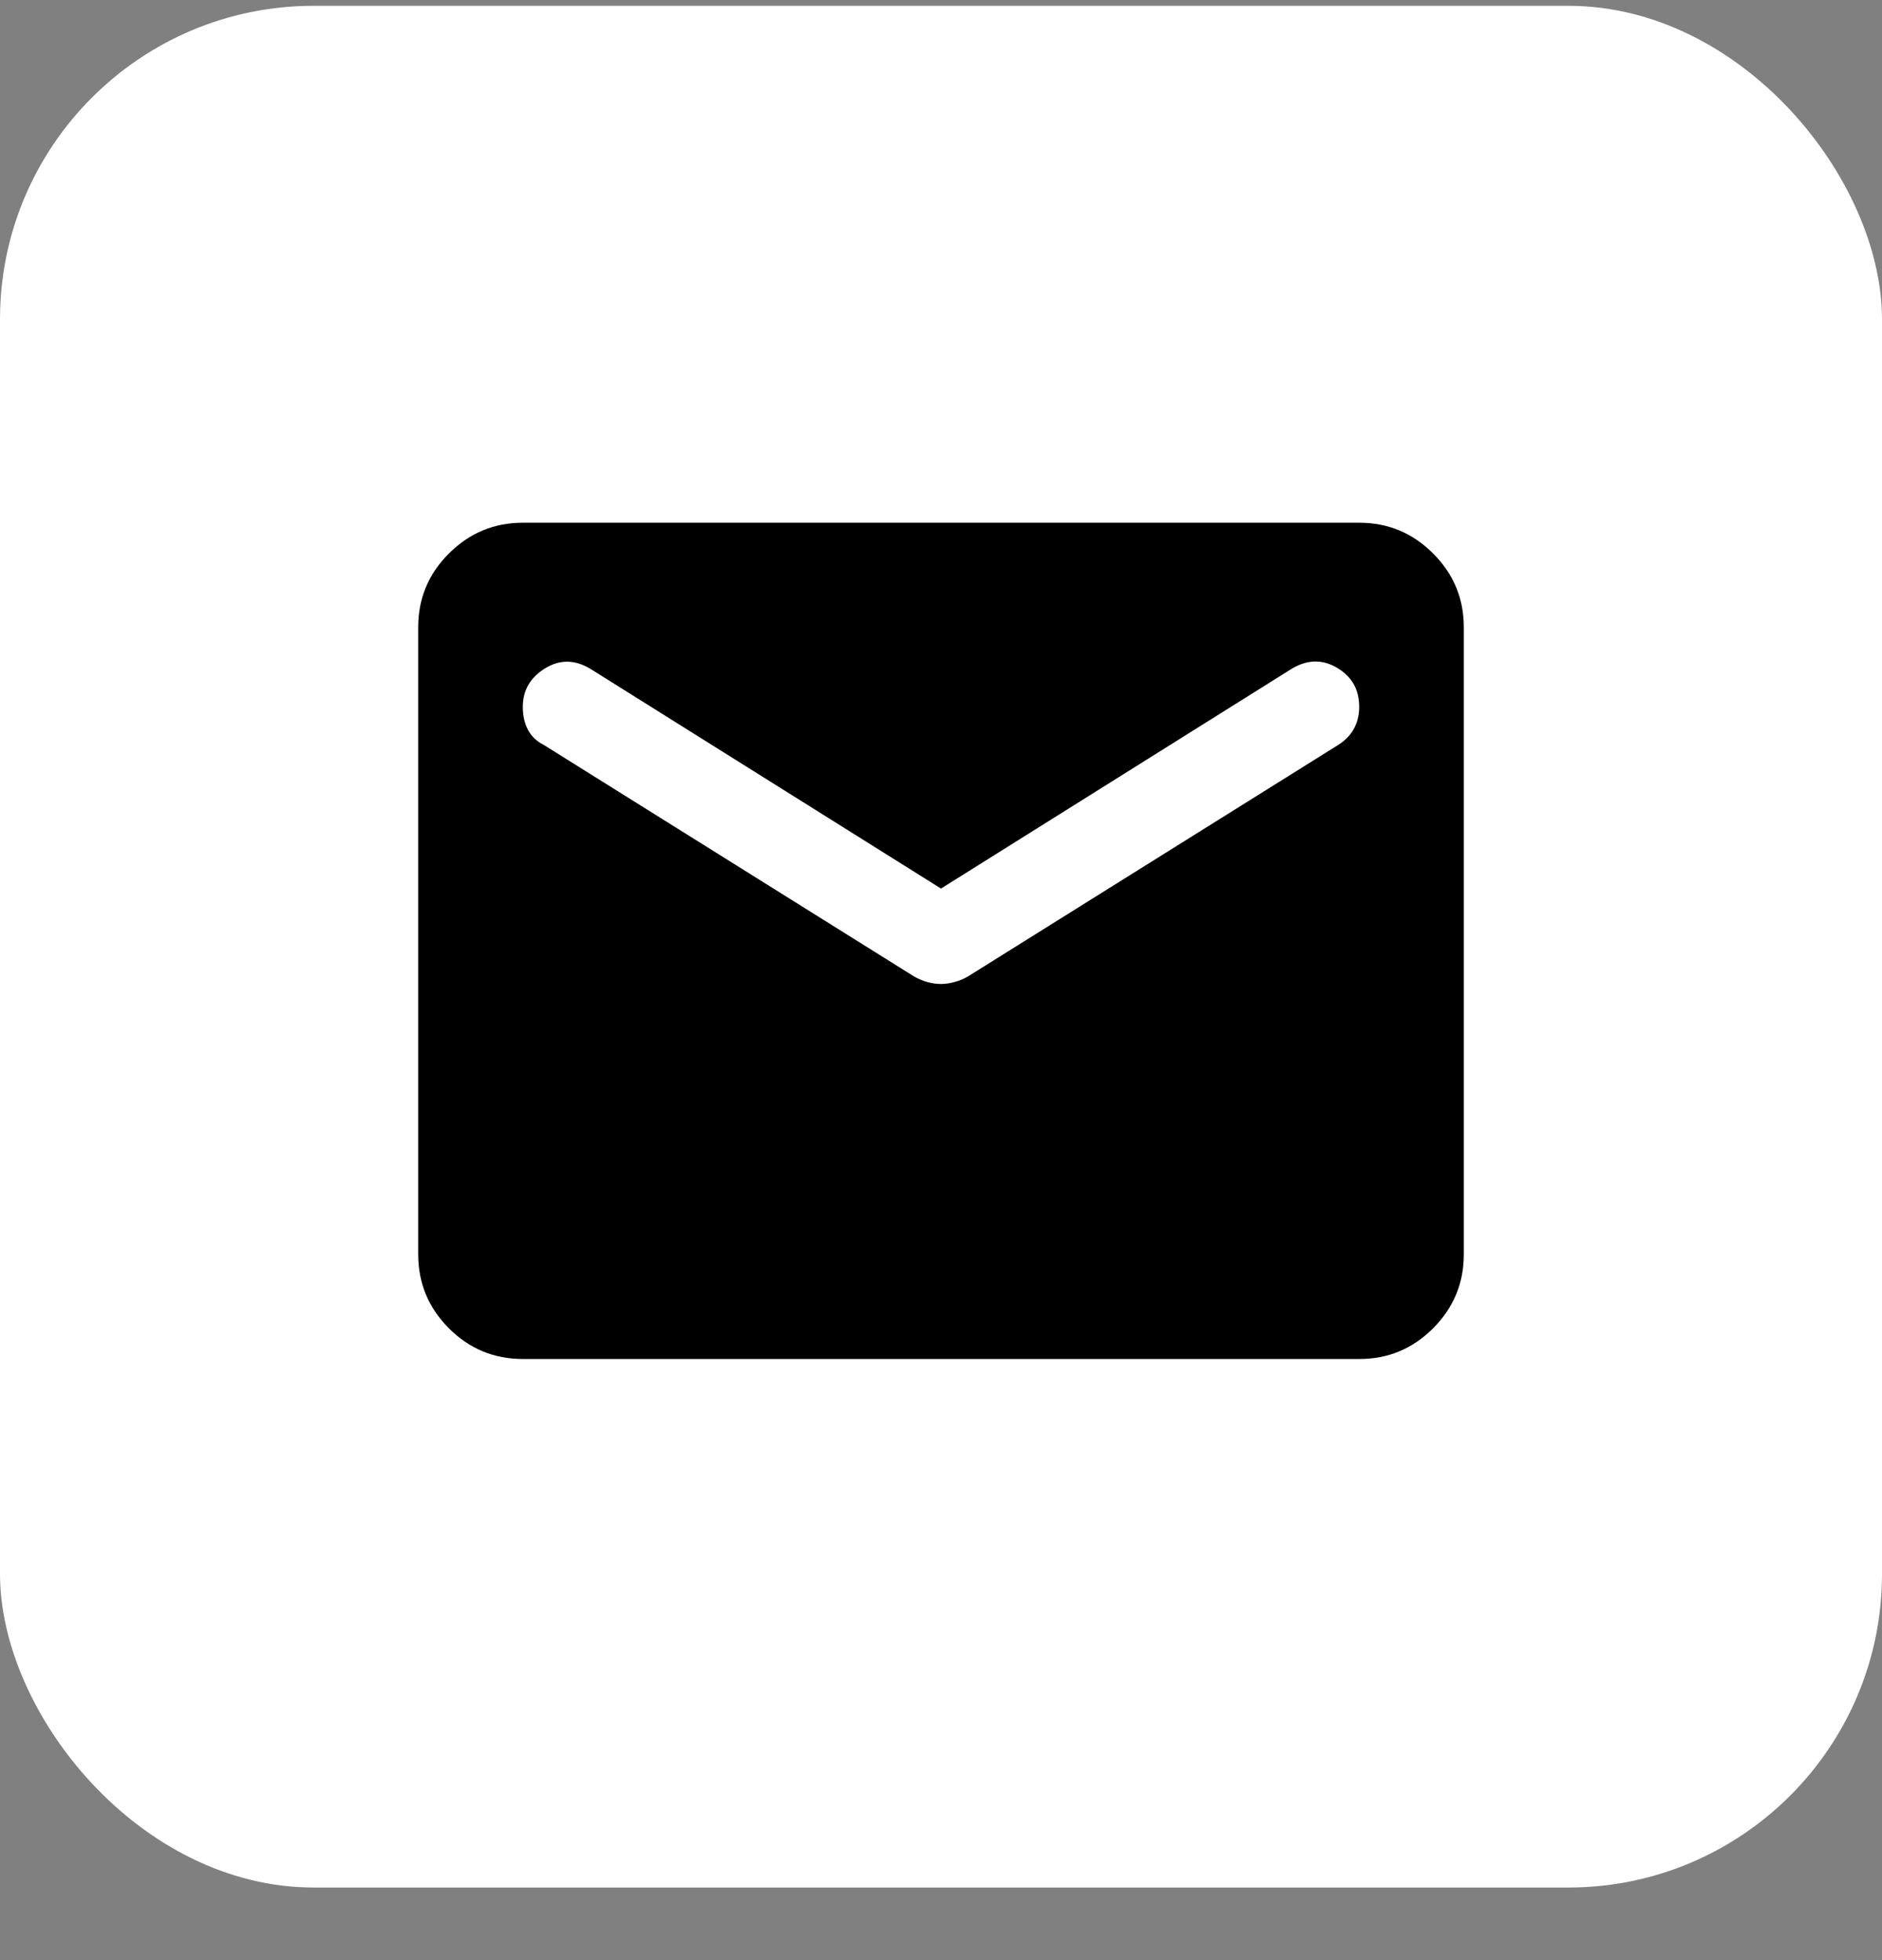
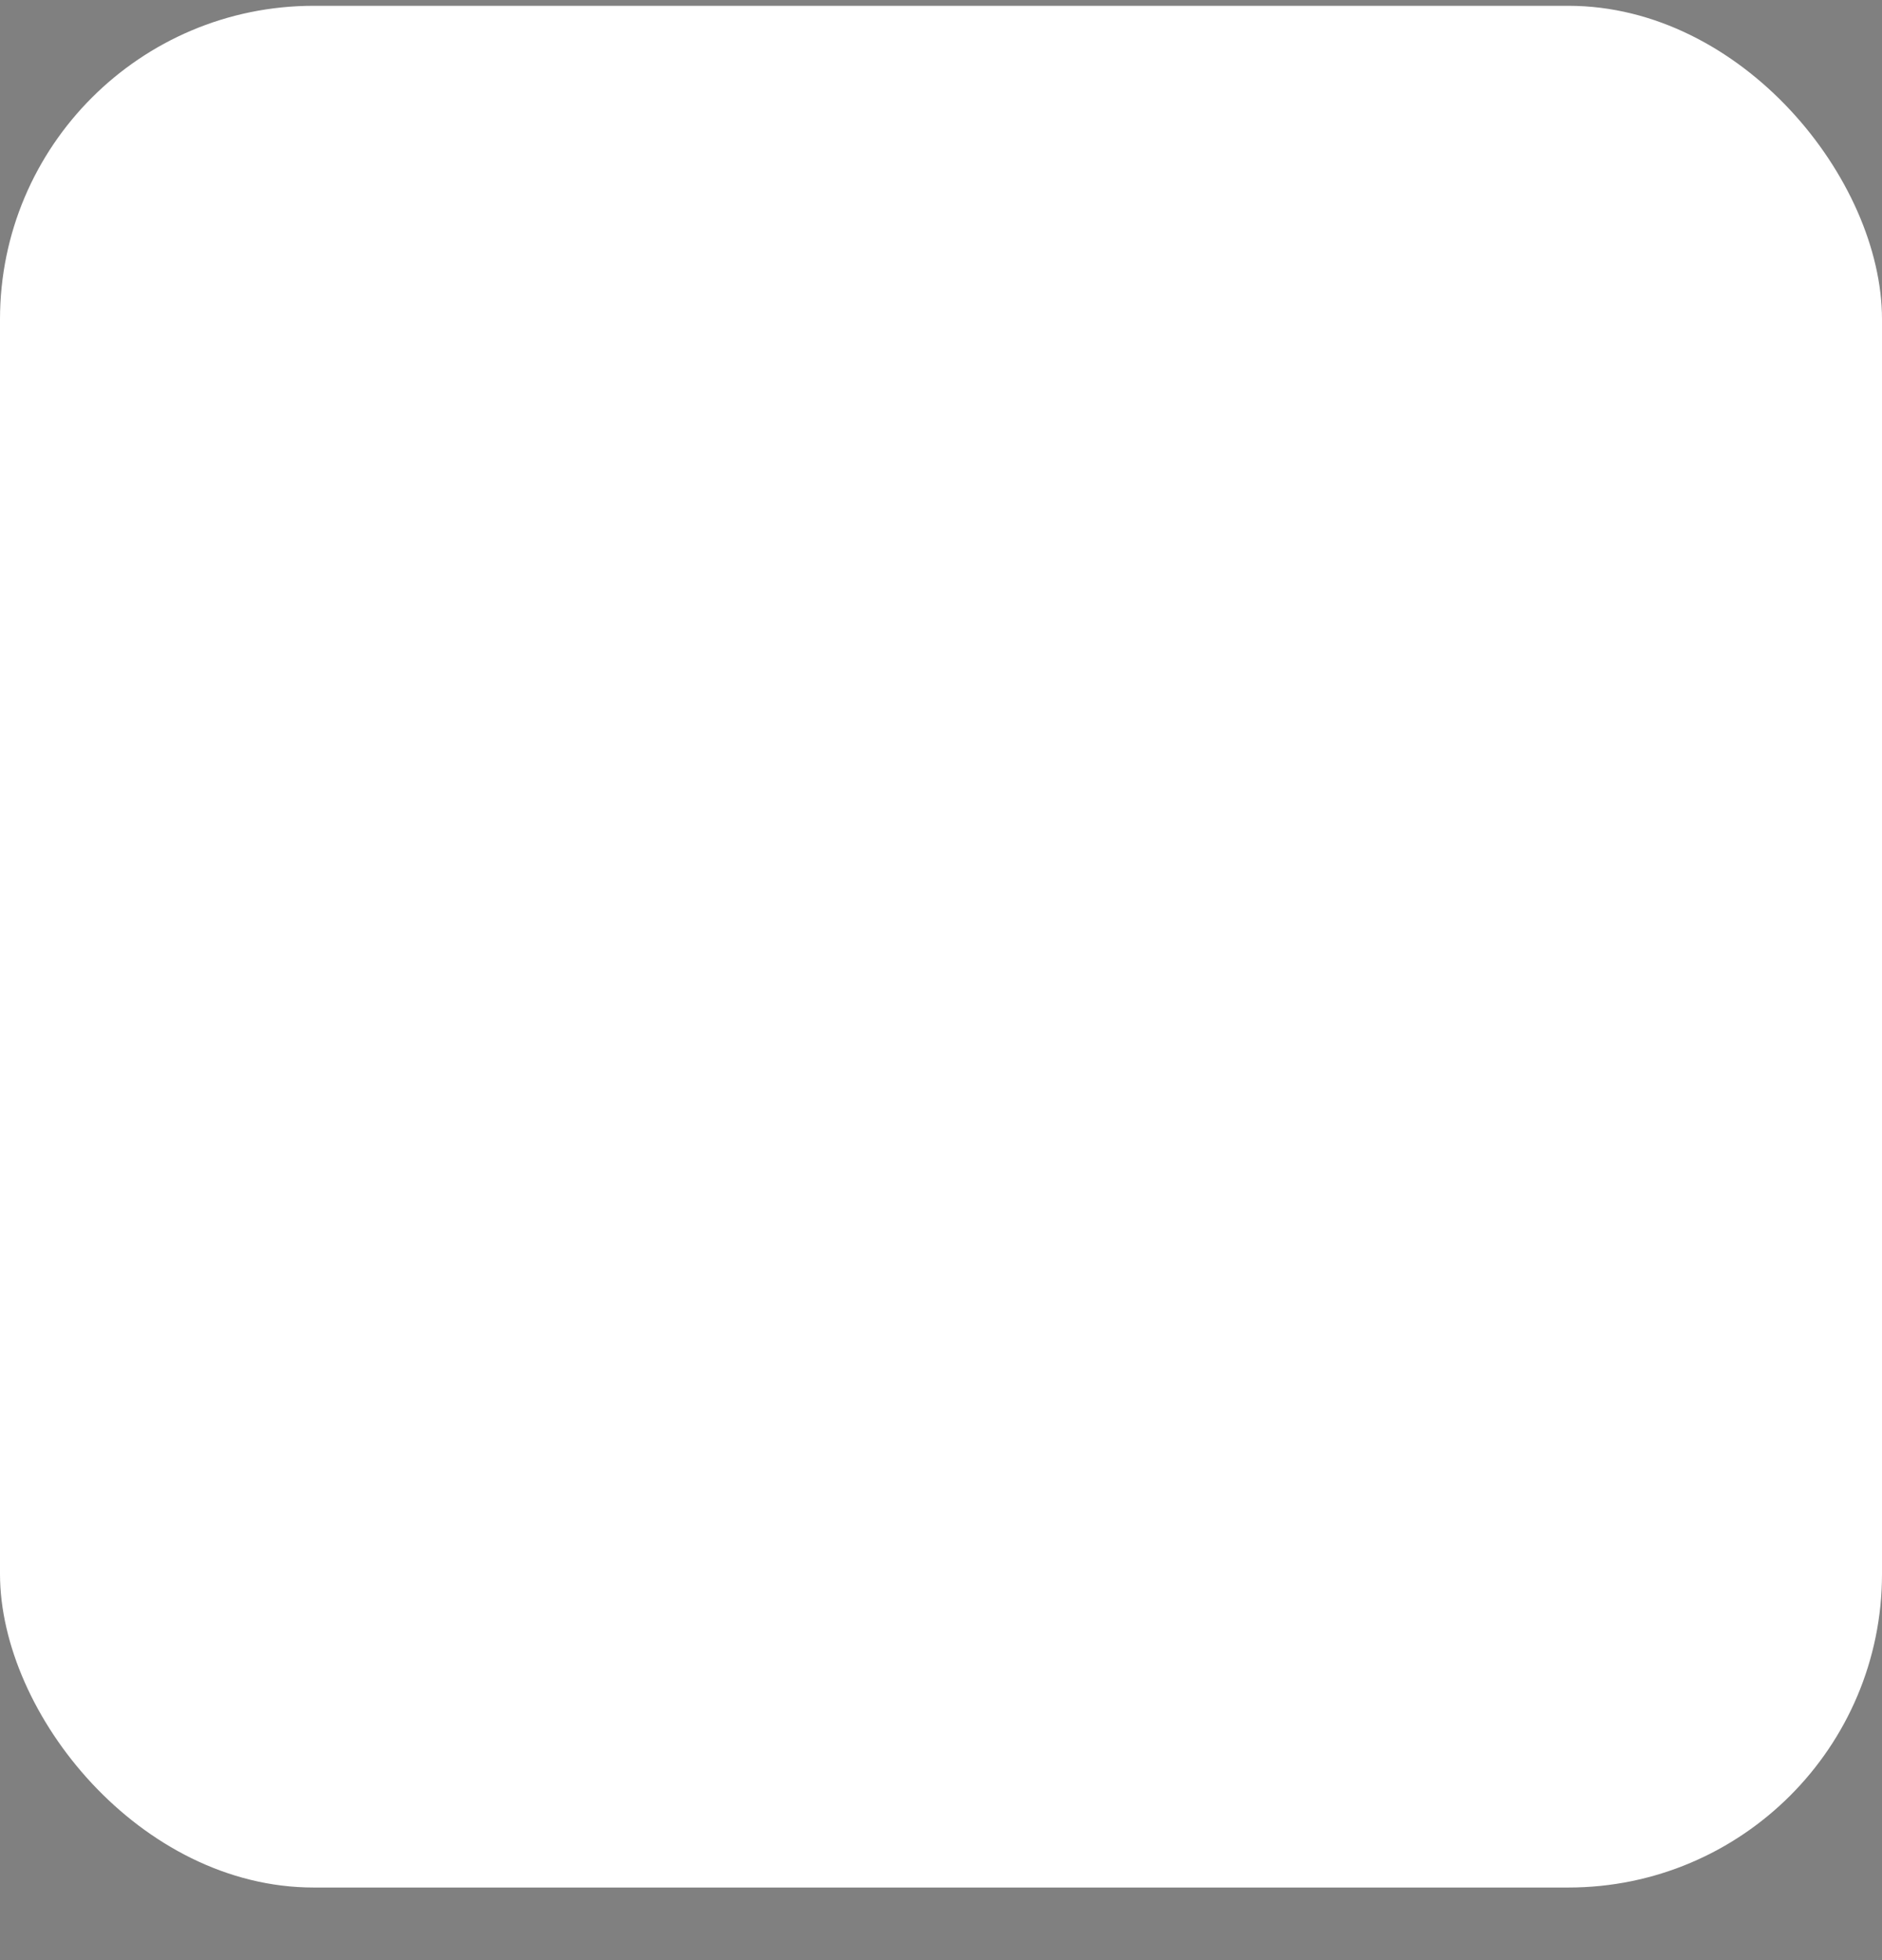
<svg xmlns="http://www.w3.org/2000/svg" width="24" height="25" viewBox="0 0 24 25" fill="none">
  <rect x="0" y="0" width="24" height="25" fill="#808080" stroke="none" />
  <rect y="0.074" width="24" height="24" rx="4" fill="white" />
-   <path d="M6.667 17.333C6.3 17.333 5.986 17.203 5.725 16.942C5.464 16.681 5.334 16.367 5.333 16V8C5.333 7.633 5.464 7.319 5.725 7.059C5.987 6.798 6.3 6.667 6.667 6.667H17.333C17.7 6.667 18.014 6.797 18.275 7.059C18.537 7.32 18.667 7.634 18.667 8V16C18.667 16.366 18.536 16.68 18.275 16.942C18.014 17.203 17.7 17.334 17.333 17.333H6.667ZM12 12.55C12.056 12.55 12.114 12.541 12.175 12.524C12.237 12.508 12.295 12.483 12.35 12.45L17.067 9.5C17.155 9.444 17.222 9.375 17.267 9.292C17.311 9.209 17.333 9.117 17.333 9.017C17.333 8.794 17.239 8.628 17.05 8.517C16.861 8.405 16.667 8.411 16.467 8.533L12 11.333L7.533 8.533C7.333 8.411 7.139 8.408 6.95 8.525C6.761 8.642 6.667 8.806 6.667 9.017C6.667 9.128 6.689 9.225 6.733 9.309C6.778 9.392 6.844 9.456 6.933 9.5L11.65 12.45C11.706 12.483 11.764 12.508 11.825 12.525C11.887 12.542 11.945 12.55 12 12.55Z" fill="black" />
</svg>